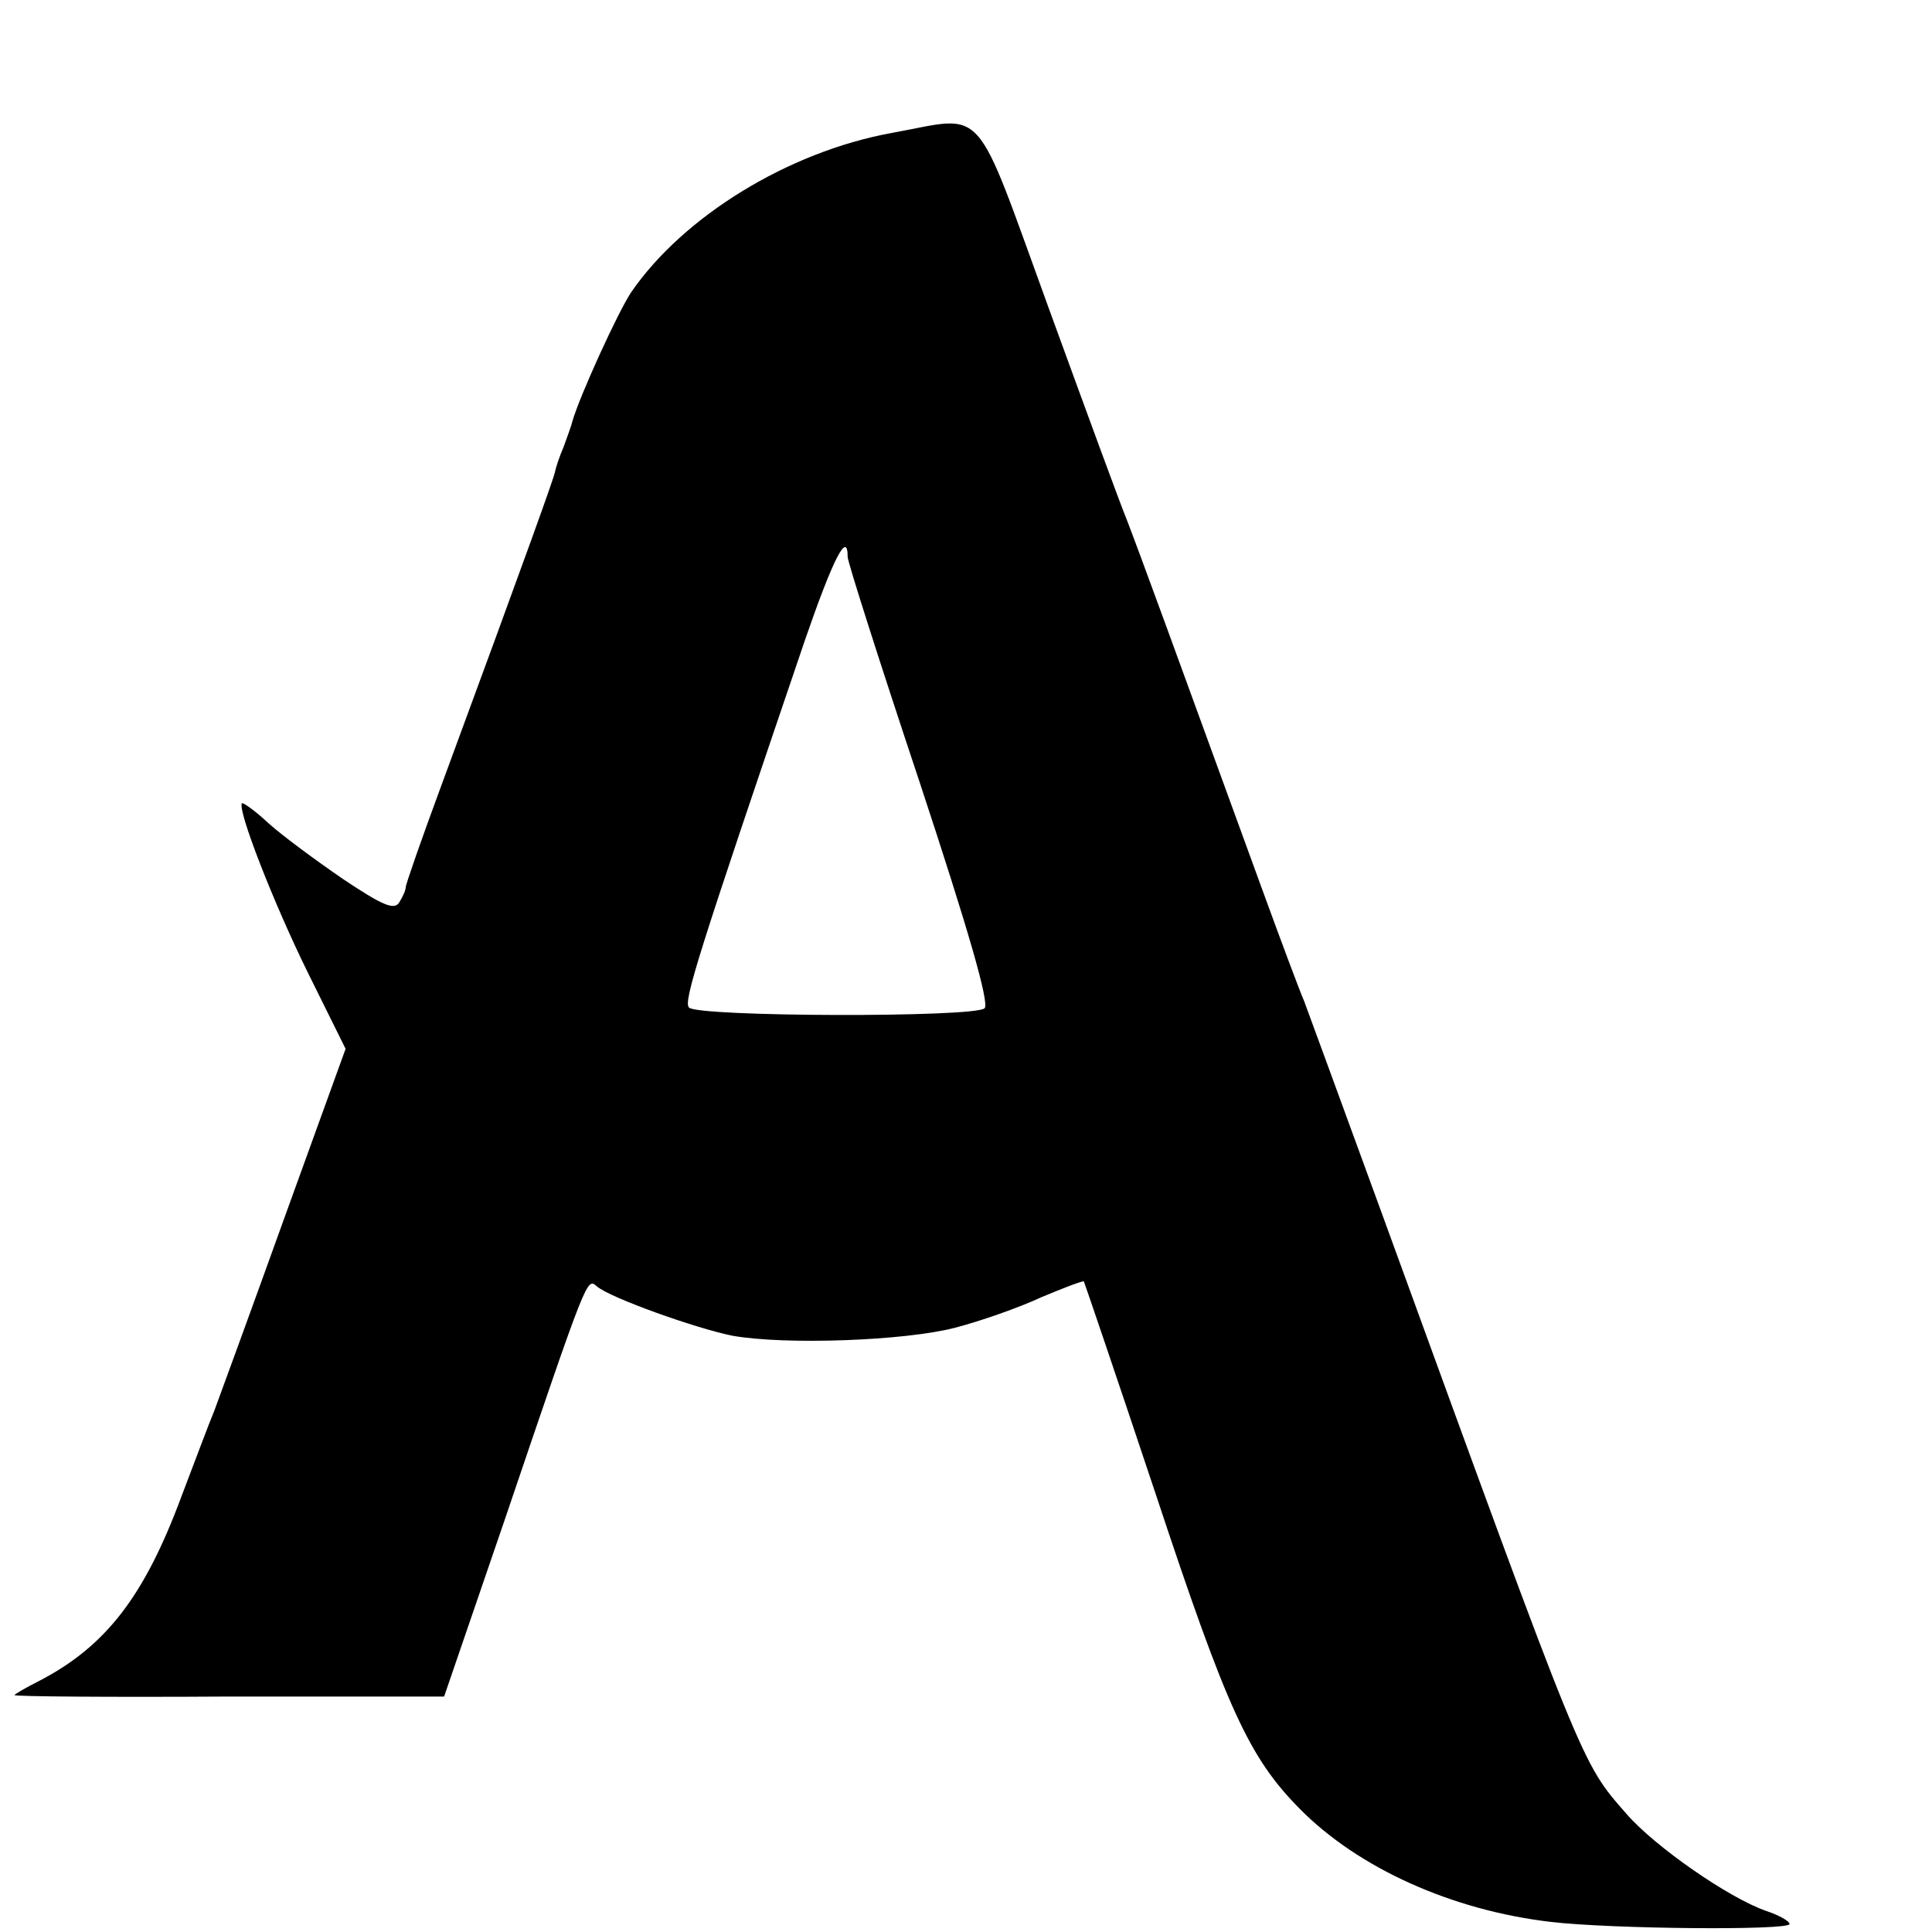
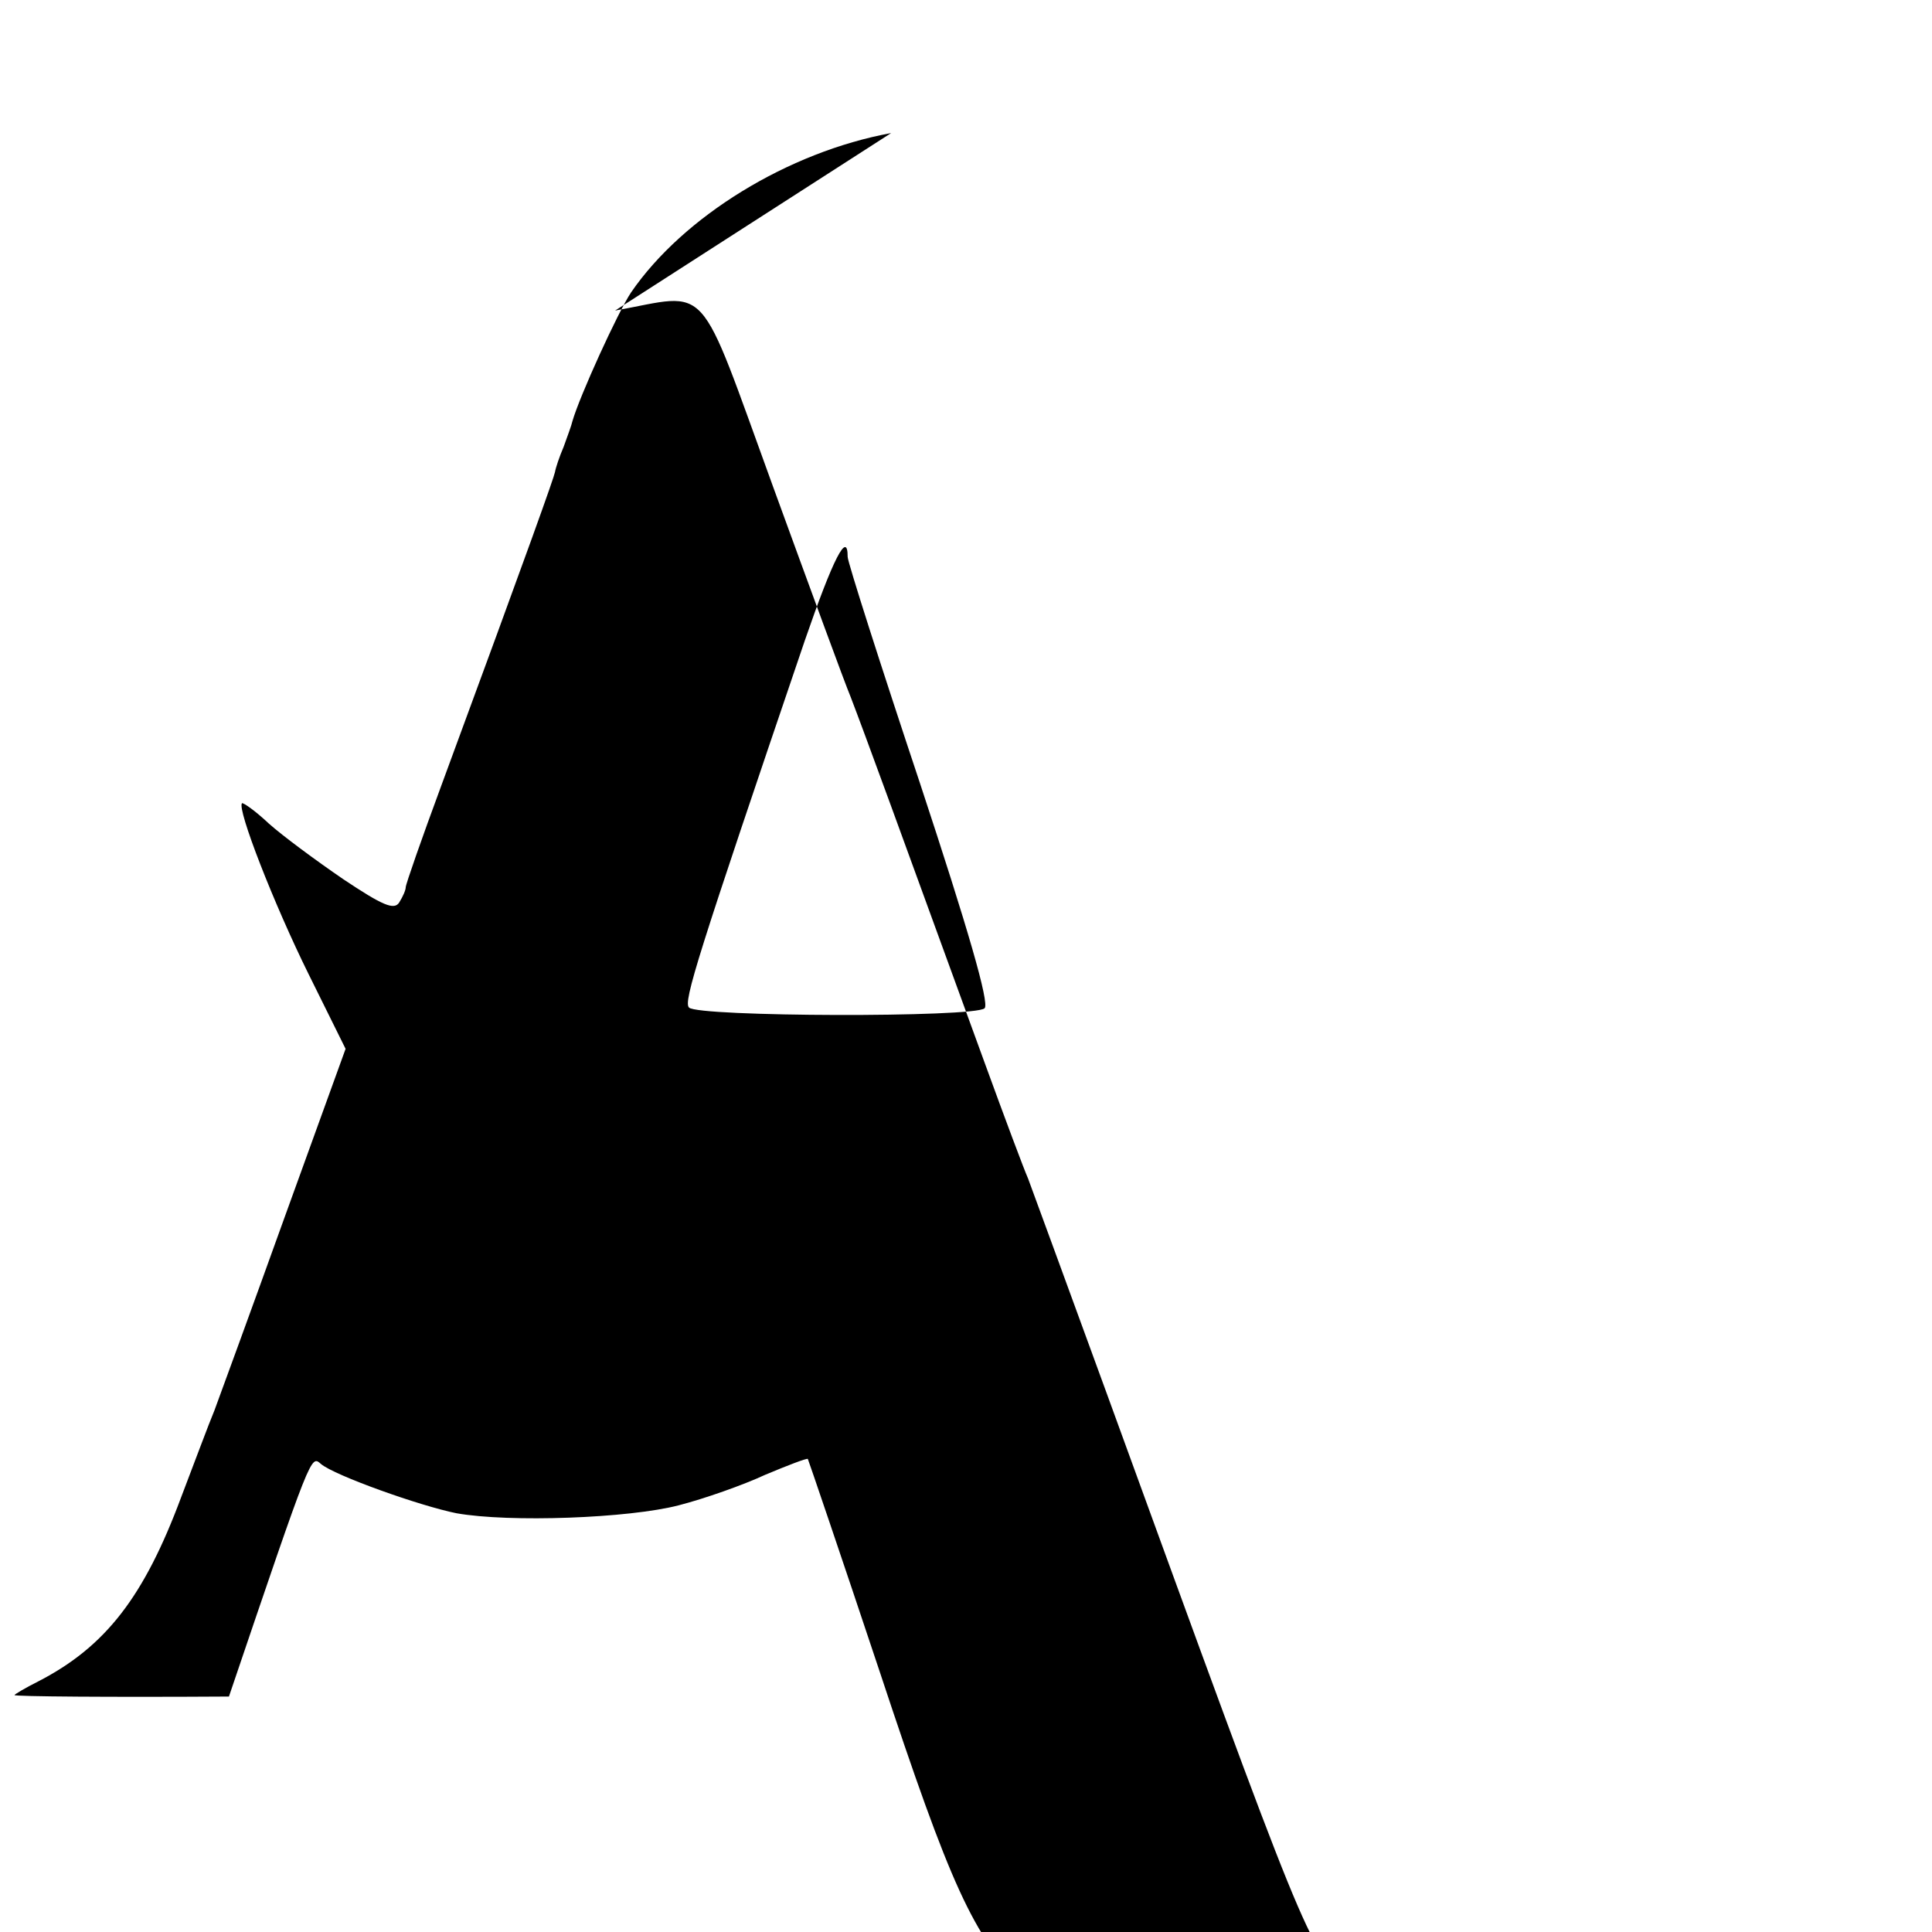
<svg xmlns="http://www.w3.org/2000/svg" version="1.0" width="16pt" height="16pt" viewBox="0 0 16 16" preserveAspectRatio="xMidYMid meet">
  <g transform="translate(0,16) scale(0.006,-0.006)" fill="#000000" stroke="none">
-     <path d="M1230 2483 c-142 -26 -287 -115 -359 -220 -18 -27 -71 -143 -81 -178 -1 -5 -7 -21 -12 -35 -6 -14 -11 -29 -12 -35 -2 -9 -32 -94 -157 -433 -27 -73 -49 -136 -49 -140 0 -4 -4 -13 -9 -21 -7 -11 -23 -4 -77 32 -38 26 -84 60 -103 77 -18 17 -35 29 -37 28 -7 -8 44 -139 92 -236 l51 -103 -84 -232 c-46 -128 -90 -248 -97 -267 -8 -19 -28 -73 -46 -120 -51 -137 -104 -206 -197 -254 -18 -9 -33 -18 -33 -19 0 -2 133 -3 296 -2 l297 0 84 245 c115 339 113 333 127 321 19 -16 137 -58 187 -68 73 -13 238 -7 307 11 35 9 89 28 119 42 31 13 57 23 59 22 1 -2 46 -134 99 -293 99 -299 129 -364 199 -435 81 -82 210 -140 346 -156 84 -10 330 -12 330 -3 0 4 -14 12 -32 18 -52 18 -154 89 -193 134 -63 72 -57 58 -337 827 -55 151 -104 284 -108 295 -5 11 -32 83 -60 160 -118 324 -165 453 -185 505 -8 19 -56 150 -107 290 -106 291 -85 267 -218 243z m-60 -585 c0 -7 45 -148 100 -313 66 -200 96 -303 89 -310 -13 -13 -396 -12 -408 1 -8 8 11 69 160 507 39 113 59 152 59 115z" />
+     <path d="M1230 2483 c-142 -26 -287 -115 -359 -220 -18 -27 -71 -143 -81 -178 -1 -5 -7 -21 -12 -35 -6 -14 -11 -29 -12 -35 -2 -9 -32 -94 -157 -433 -27 -73 -49 -136 -49 -140 0 -4 -4 -13 -9 -21 -7 -11 -23 -4 -77 32 -38 26 -84 60 -103 77 -18 17 -35 29 -37 28 -7 -8 44 -139 92 -236 l51 -103 -84 -232 c-46 -128 -90 -248 -97 -267 -8 -19 -28 -73 -46 -120 -51 -137 -104 -206 -197 -254 -18 -9 -33 -18 -33 -19 0 -2 133 -3 296 -2 c115 339 113 333 127 321 19 -16 137 -58 187 -68 73 -13 238 -7 307 11 35 9 89 28 119 42 31 13 57 23 59 22 1 -2 46 -134 99 -293 99 -299 129 -364 199 -435 81 -82 210 -140 346 -156 84 -10 330 -12 330 -3 0 4 -14 12 -32 18 -52 18 -154 89 -193 134 -63 72 -57 58 -337 827 -55 151 -104 284 -108 295 -5 11 -32 83 -60 160 -118 324 -165 453 -185 505 -8 19 -56 150 -107 290 -106 291 -85 267 -218 243z m-60 -585 c0 -7 45 -148 100 -313 66 -200 96 -303 89 -310 -13 -13 -396 -12 -408 1 -8 8 11 69 160 507 39 113 59 152 59 115z" />
  </g>
</svg>